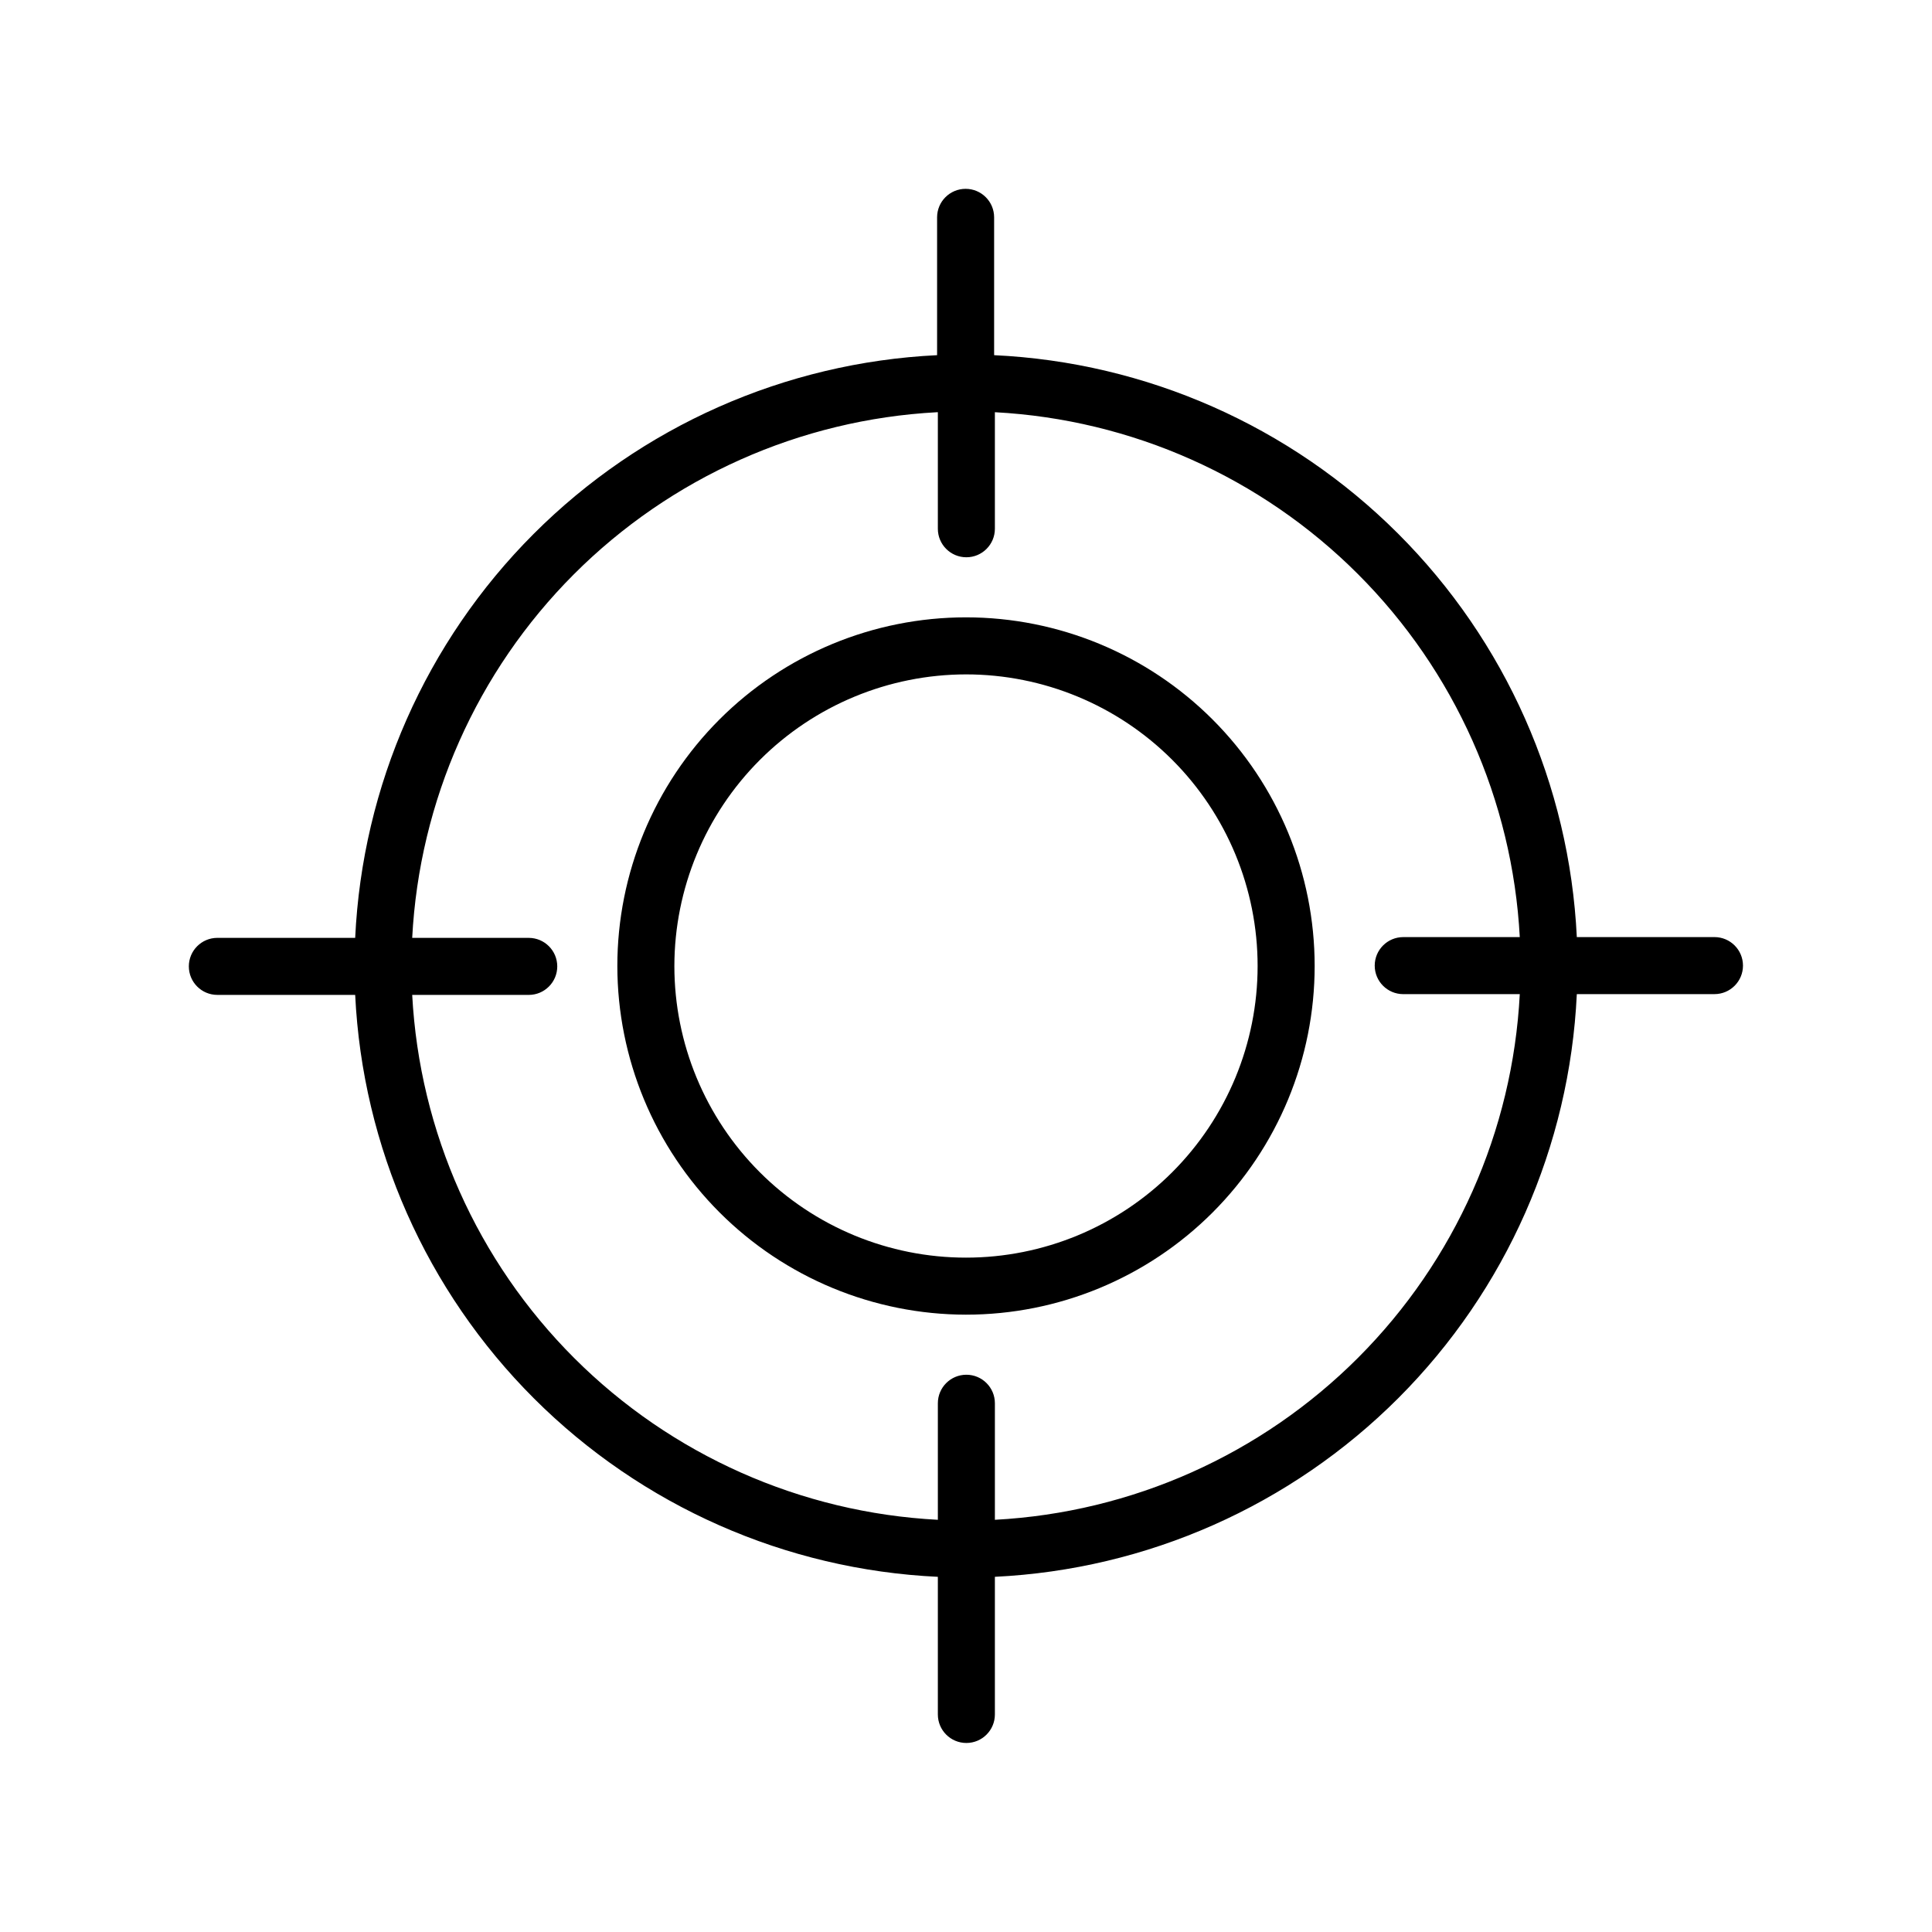
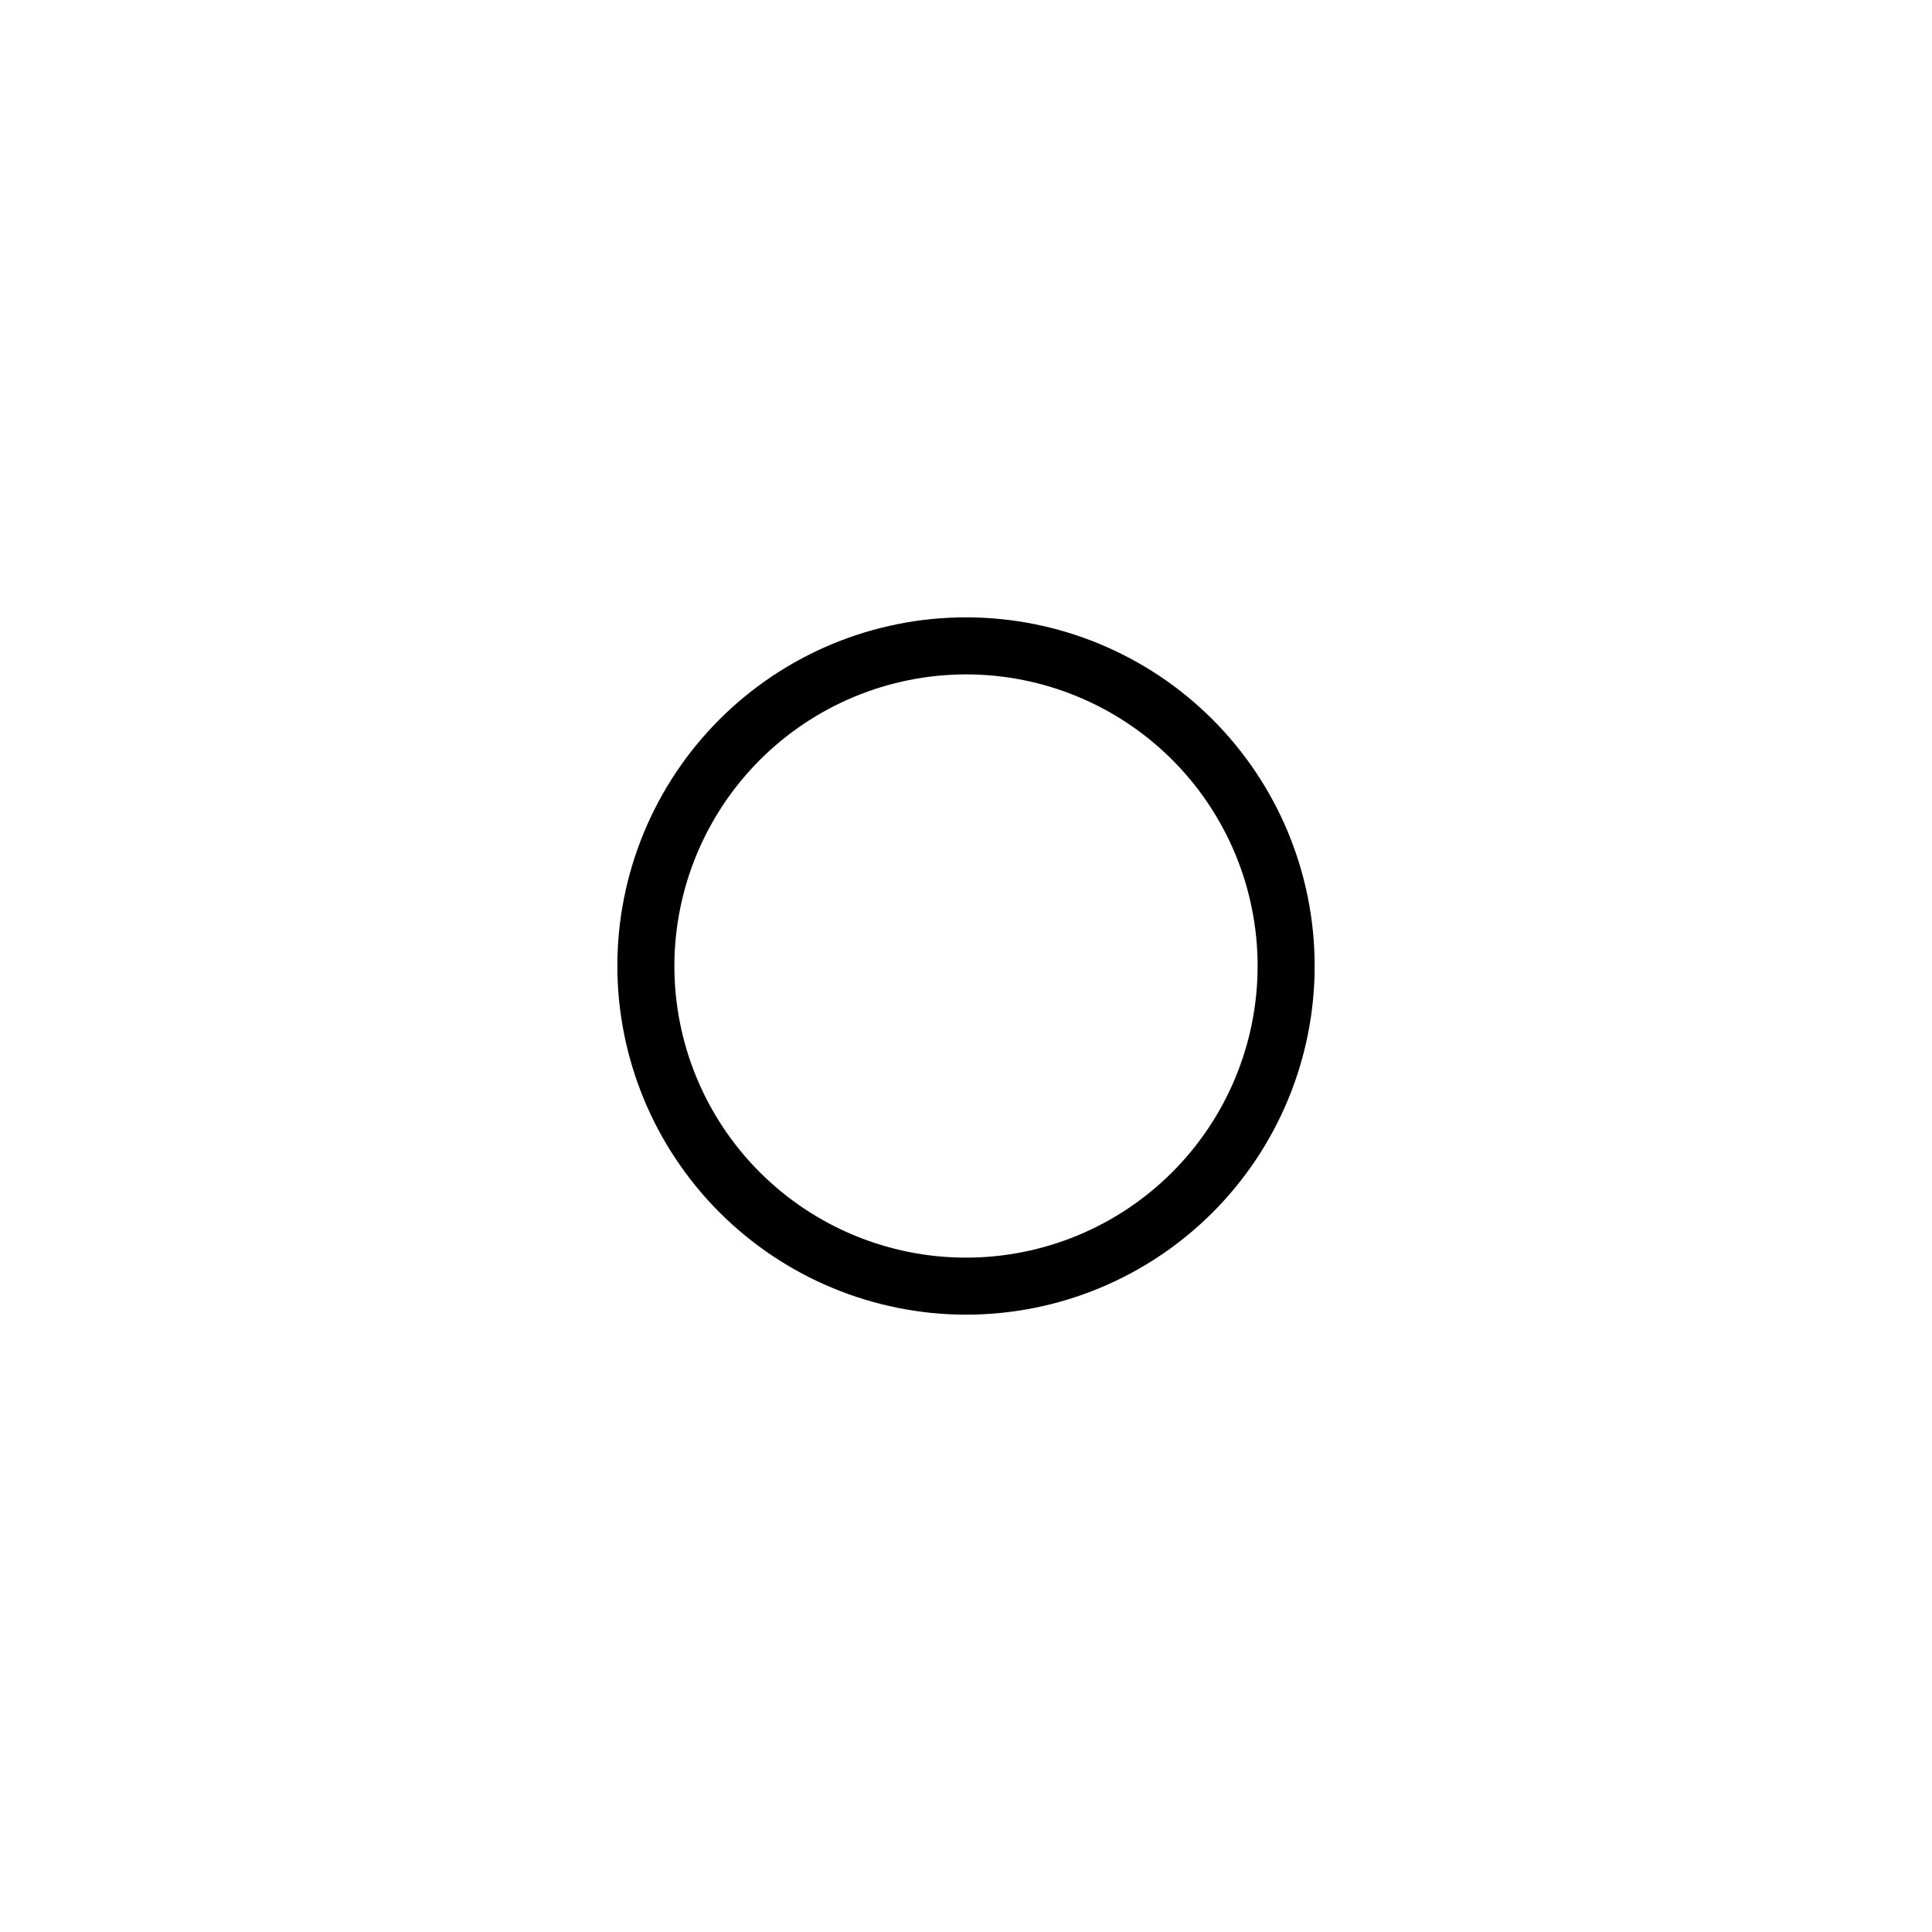
<svg xmlns="http://www.w3.org/2000/svg" fill="#000000" width="800px" height="800px" version="1.1" viewBox="144 144 512 512">
  <g>
-     <path d="m392.54 561.87v36.477c0 4.176 3.383 7.559 7.555 7.559 4.176 0 7.559-3.383 7.559-7.559v-36.477c40.305-1.945 78.441-18.848 106.96-47.398 28.512-28.555 45.363-66.711 47.258-107.02h36.477c4.176 0 7.559-3.383 7.559-7.555 0-4.176-3.383-7.559-7.559-7.559h-36.477c-1.945-40.305-18.848-78.438-47.398-106.95-28.555-28.516-66.711-45.367-107.02-47.262v-36.527c0-4.172-3.383-7.555-7.555-7.555-4.176 0-7.559 3.383-7.559 7.555v36.527c-40.305 1.949-78.438 18.848-106.95 47.398-28.516 28.555-45.367 66.711-47.262 107.02h-36.527c-4.172 0-7.555 3.383-7.555 7.555 0 4.176 3.383 7.559 7.555 7.559h36.527c1.949 40.305 18.848 78.441 47.398 106.96 28.555 28.512 66.711 45.363 107.02 47.258zm0-308.63v30.883c0 4.176 3.383 7.559 7.555 7.559 4.176 0 7.559-3.383 7.559-7.559v-30.883c36.262 1.938 70.531 17.215 96.207 42.895 25.68 25.68 40.957 59.945 42.895 96.207h-30.883c-4.176 0-7.559 3.383-7.559 7.559 0 4.172 3.383 7.555 7.559 7.555h30.883c-1.891 36.301-17.145 70.617-42.828 96.336-25.684 25.723-59.977 41.027-96.273 42.969v-30.883c0-4.176-3.383-7.559-7.559-7.559-4.172 0-7.555 3.383-7.555 7.559v30.883c-36.301-1.891-70.617-17.145-96.336-42.828-25.719-25.684-41.027-59.977-42.969-96.273h30.883c4.176 0 7.559-3.383 7.559-7.559 0-4.172-3.383-7.555-7.559-7.555h-30.883c1.891-36.301 17.145-70.617 42.828-96.336s59.977-41.027 96.273-42.969z" />
    <path d="m400 492.4c24.504 0 48.008-9.734 65.336-27.062 17.328-17.328 27.062-40.832 27.062-65.336 0-24.508-9.734-48.008-27.062-65.336-17.328-17.328-40.832-27.062-65.336-27.062-24.508 0-48.008 9.734-65.336 27.062-17.328 17.328-27.062 40.828-27.062 65.336 0.023 24.496 9.77 47.984 27.09 65.305 17.324 17.324 40.809 27.066 65.309 27.094zm0-169.68c20.496 0 40.152 8.141 54.648 22.637 14.492 14.492 22.633 34.148 22.633 54.648 0 20.496-8.141 40.152-22.633 54.648-14.496 14.492-34.152 22.633-54.648 22.633-20.5 0-40.156-8.141-54.648-22.633-14.496-14.496-22.637-34.152-22.637-54.648 0.027-20.492 8.176-40.133 22.664-54.621 14.488-14.488 34.129-22.637 54.621-22.664z" />
  </g>
</svg>